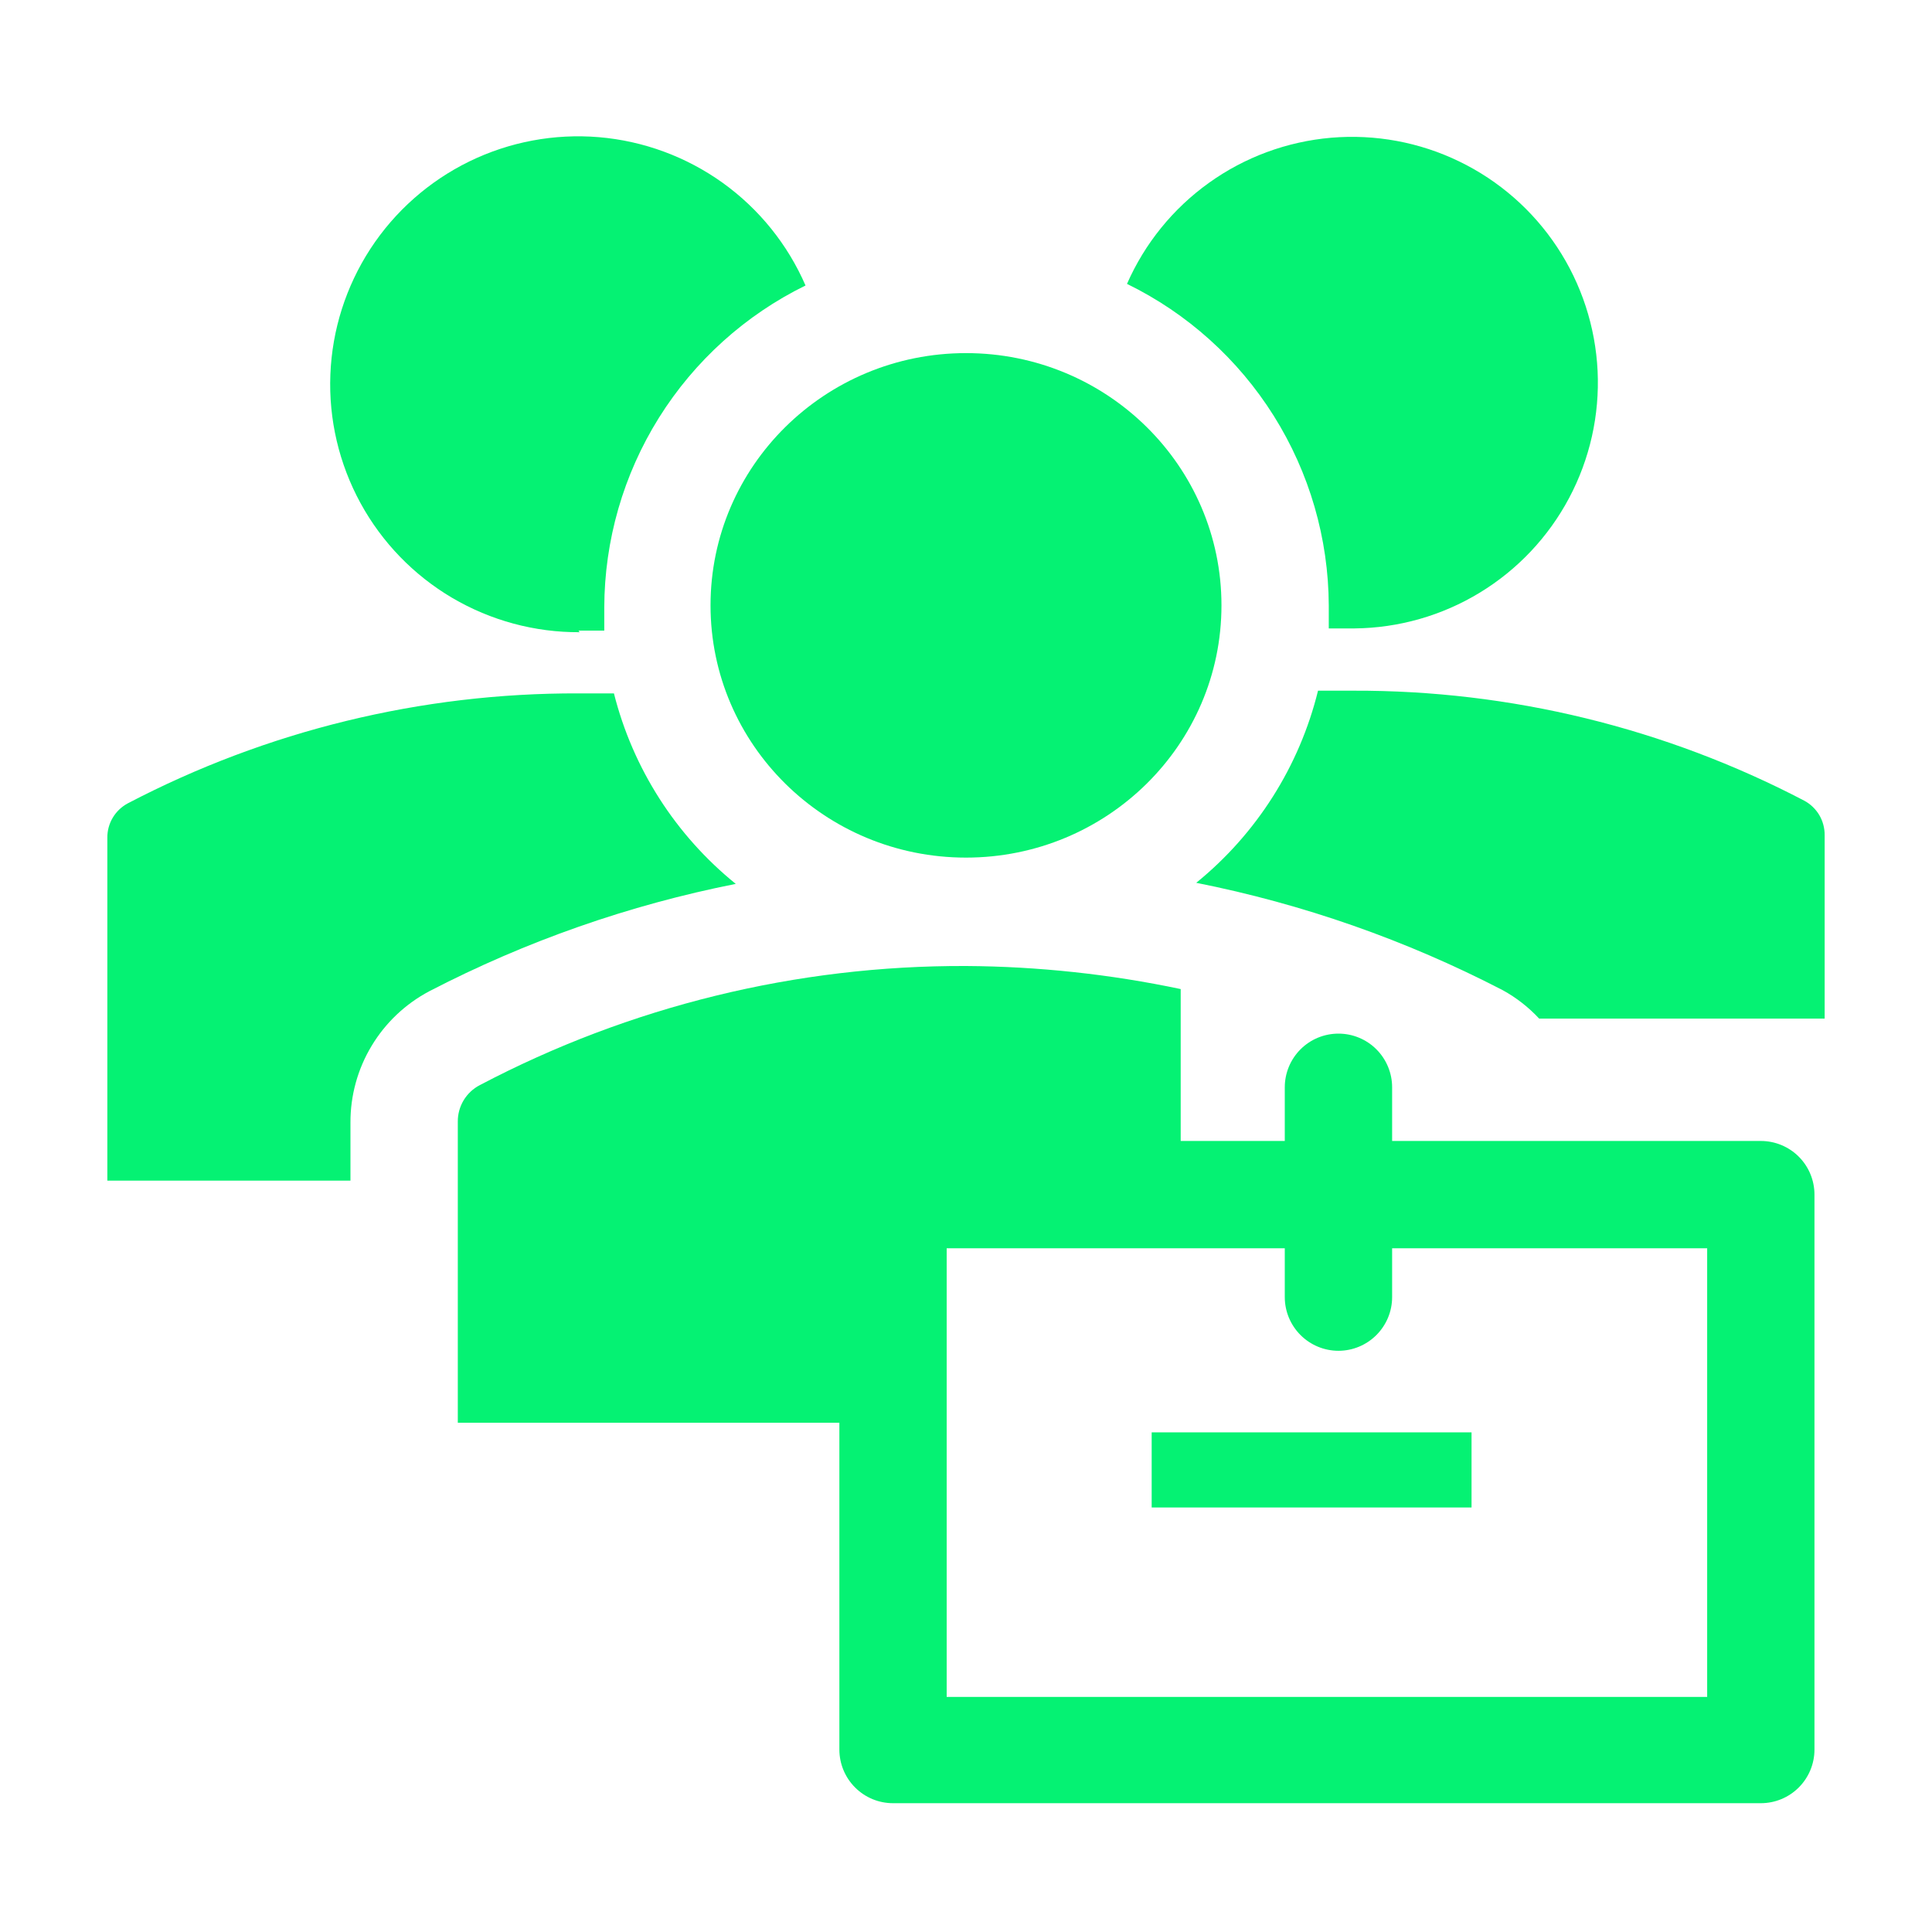
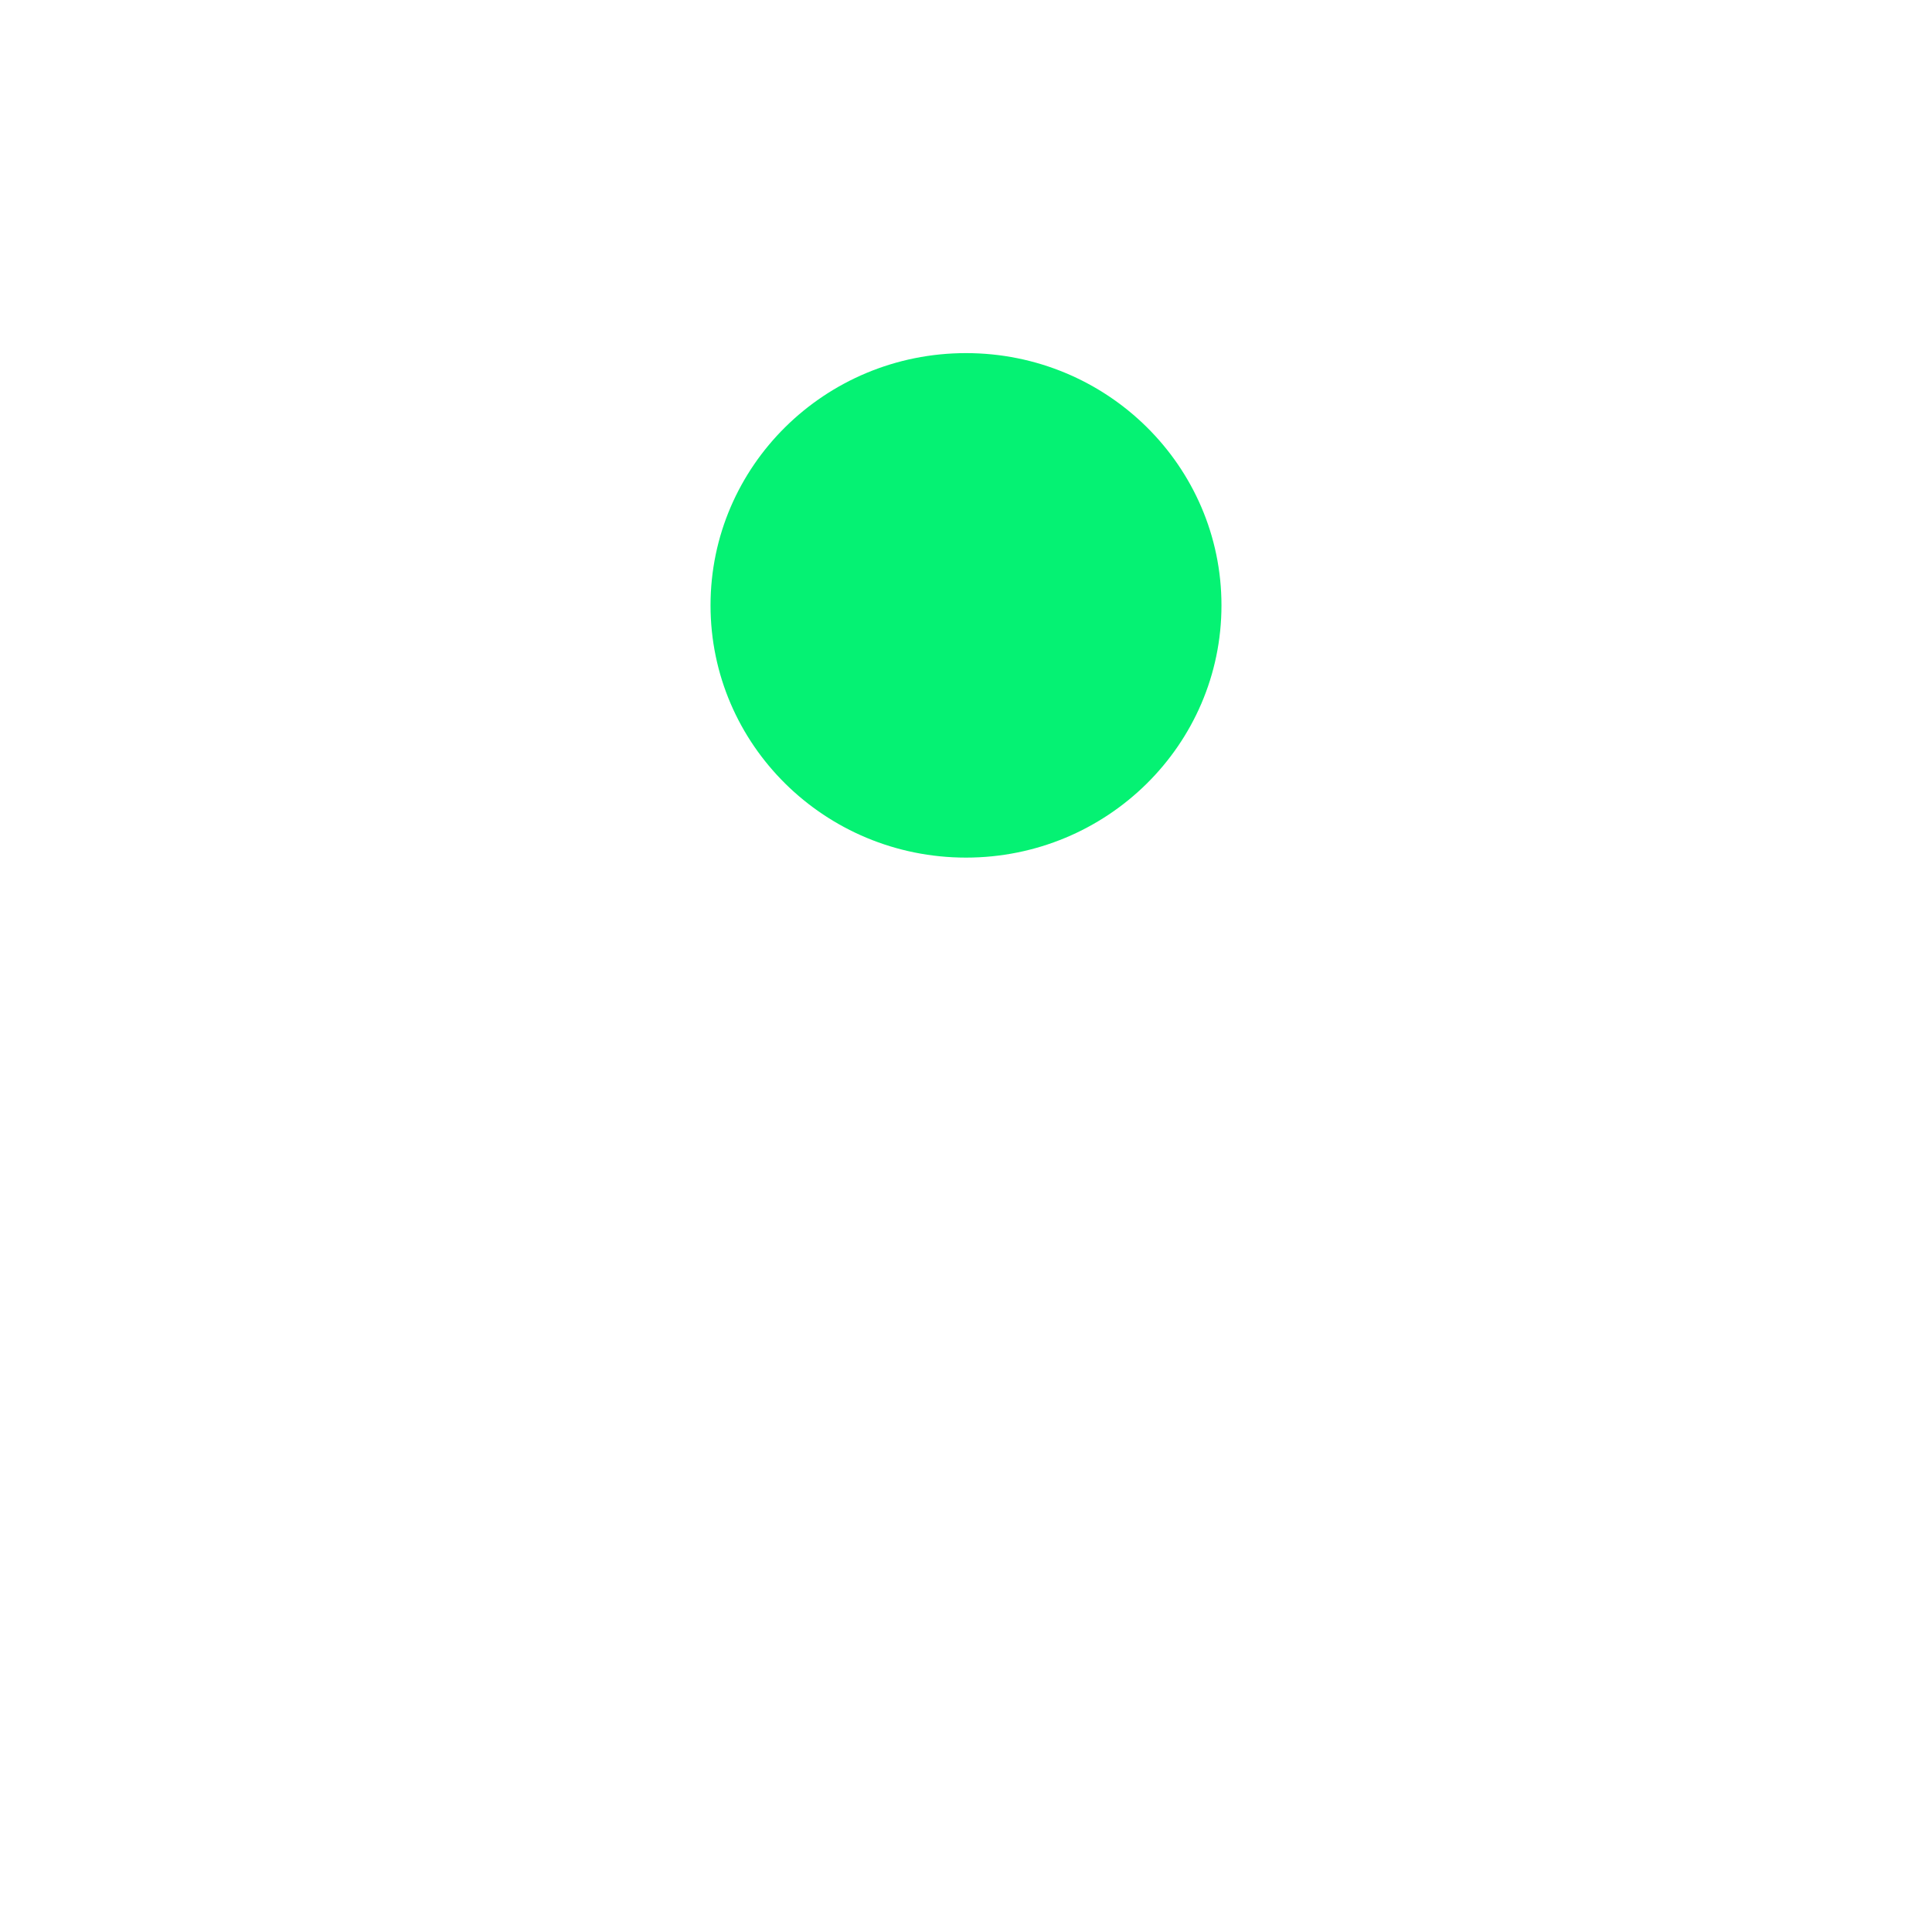
<svg xmlns="http://www.w3.org/2000/svg" width="48" height="48" viewBox="0 0 48 48" fill="none">
  <path d="M24 21.307C27.505 21.307 30.347 18.501 30.347 15.04C30.347 11.579 27.505 8.773 24 8.773C20.495 8.773 17.653 11.579 17.653 15.04C17.653 18.501 20.495 21.307 24 21.307Z" fill="#05F273" />
-   <path d="M14.373 15.667H15.013V15.093C15.017 13.426 15.487 11.793 16.371 10.379C17.255 8.966 18.516 7.827 20.013 7.093C19.57 6.073 18.859 5.191 17.955 4.542C17.051 3.894 15.988 3.502 14.88 3.408C13.771 3.315 12.657 3.524 11.658 4.012C10.658 4.501 9.81 5.251 9.202 6.183C8.595 7.116 8.251 8.195 8.208 9.307C8.164 10.418 8.423 11.521 8.956 12.498C9.489 13.475 10.277 14.289 11.235 14.854C12.194 15.418 13.287 15.713 14.4 15.707L14.373 15.667ZM33.013 15.04V15.613H33.653C34.751 15.602 35.825 15.296 36.764 14.725C37.702 14.155 38.469 13.342 38.984 12.373C39.499 11.404 39.744 10.313 39.692 9.217C39.639 8.12 39.293 7.058 38.688 6.142C38.083 5.225 37.242 4.489 36.254 4.011C35.266 3.532 34.167 3.329 33.073 3.422C31.979 3.516 30.93 3.902 30.038 4.541C29.145 5.18 28.441 6.048 28 7.053C29.497 7.784 30.76 8.92 31.646 10.331C32.532 11.743 33.006 13.374 33.013 15.04ZM29.72 21.933C32.371 22.459 34.934 23.357 37.333 24.6C37.671 24.785 37.977 25.024 38.24 25.307H45.333V20.747C45.334 20.572 45.288 20.4 45.199 20.249C45.109 20.099 44.981 19.976 44.827 19.893C41.371 18.086 37.526 17.148 33.627 17.16H32.746C32.284 19.038 31.222 20.714 29.72 21.933ZM8.707 27.893C8.704 27.222 8.885 26.562 9.231 25.987C9.576 25.411 10.073 24.941 10.666 24.627C13.066 23.383 15.629 22.485 18.28 21.96C16.785 20.751 15.723 19.09 15.253 17.227H14.373C10.473 17.214 6.629 18.152 3.173 19.96C3.019 20.043 2.89 20.166 2.801 20.316C2.712 20.466 2.665 20.638 2.667 20.813V29.333H8.707V27.893ZM28.613 35.587H36.56V37.453H28.613V35.587Z" fill="#05F273" />
-   <path d="M43.747 28.347H34.587V27.013C34.587 26.66 34.446 26.32 34.196 26.07C33.946 25.82 33.607 25.68 33.254 25.68C32.9 25.68 32.561 25.82 32.311 26.07C32.061 26.32 31.92 26.66 31.92 27.013V28.347H29.334V24.573C27.58 24.203 25.793 24.011 24 24C19.792 23.984 15.644 25 11.92 26.96C11.754 27.046 11.616 27.176 11.519 27.336C11.423 27.496 11.372 27.68 11.374 27.867V35.347H20.854V43.467C20.854 43.82 20.994 44.159 21.244 44.409C21.494 44.66 21.833 44.8 22.187 44.8H43.747C44.1 44.8 44.44 44.66 44.69 44.409C44.94 44.159 45.08 43.82 45.08 43.467V29.68C45.08 29.326 44.94 28.987 44.69 28.737C44.44 28.487 44.1 28.347 43.747 28.347ZM42.414 42.16H23.52V31.013H31.92V32.227C31.92 32.58 32.061 32.919 32.311 33.169C32.561 33.419 32.9 33.56 33.254 33.56C33.607 33.56 33.946 33.419 34.196 33.169C34.446 32.919 34.587 32.58 34.587 32.227V31.013H42.414V42.16Z" fill="#05F273" />
</svg>